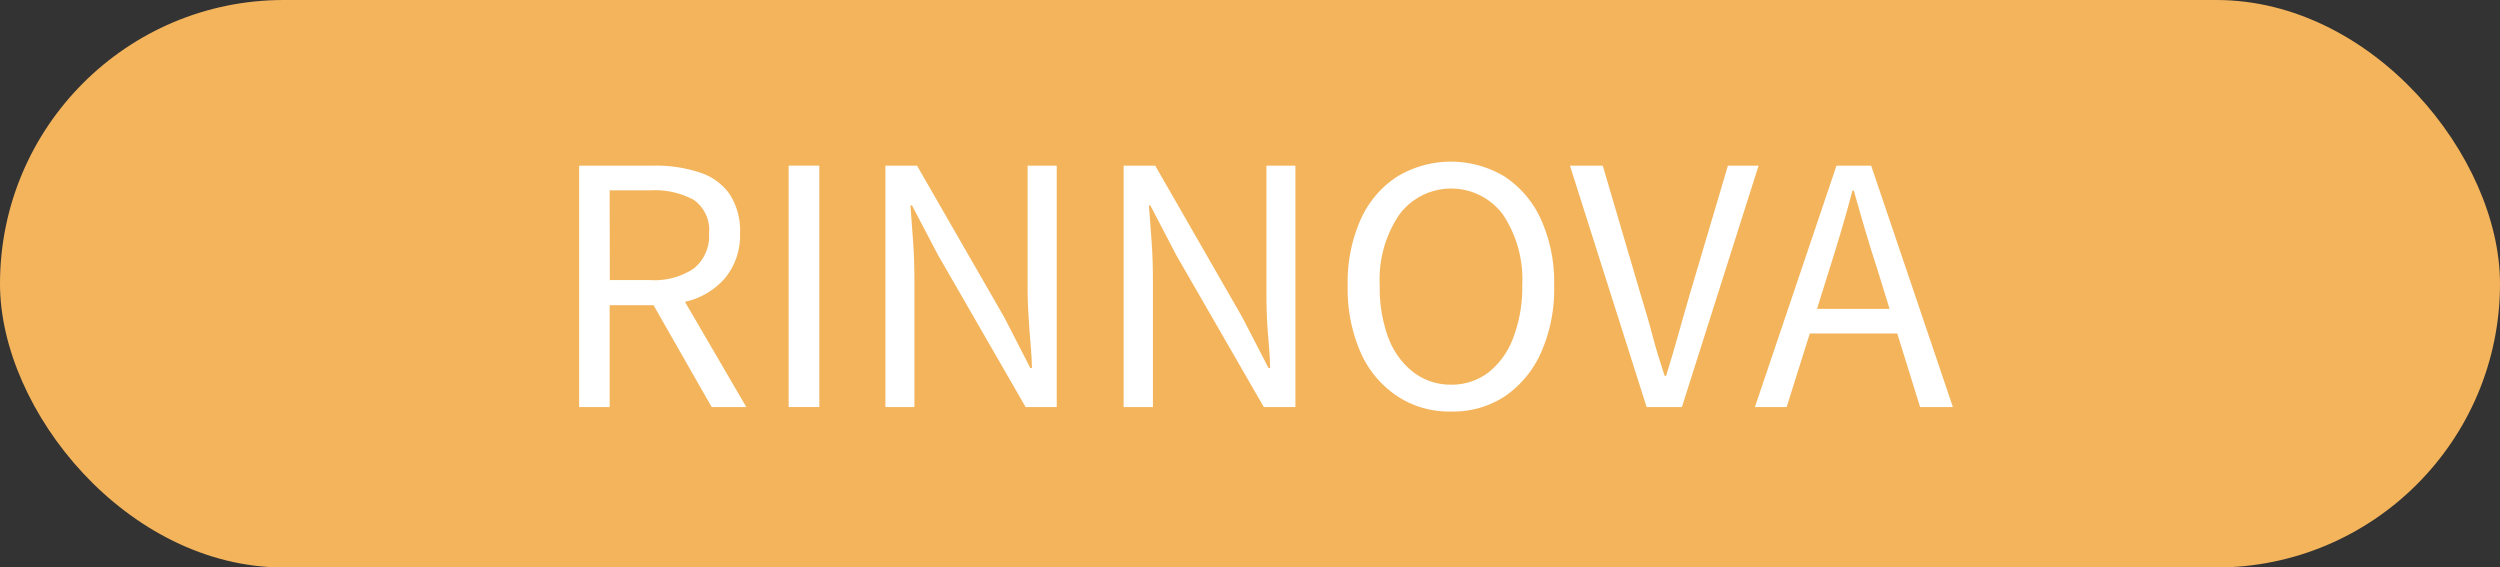
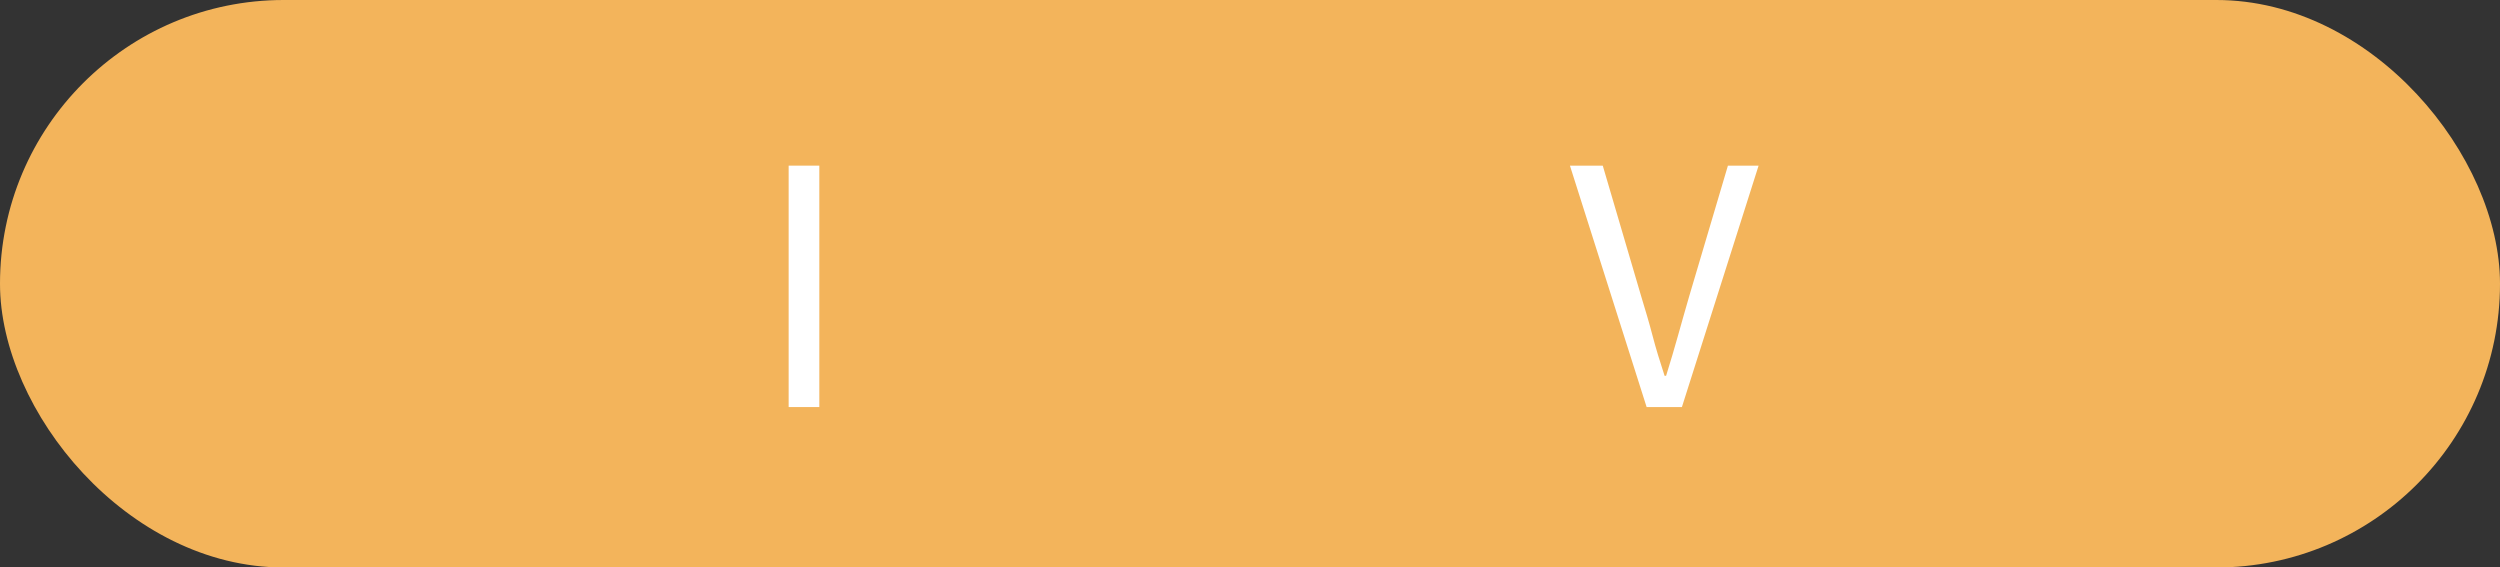
<svg xmlns="http://www.w3.org/2000/svg" viewBox="0 0 163 37">
  <rect x="0" y="0" width="163" height="37" fill="#333333" stroke="none" />
  <defs>
    <style>.cls-1{fill:#f3b45b;}.cls-2{fill:#fff;}</style>
  </defs>
  <title>Asset 27yrenewit</title>
  <g id="Layer_2" data-name="Layer 2">
    <g id="Layer_1-2" data-name="Layer 1">
      <rect class="cls-1" width="163" height="37" rx="18.5" />
-       <path class="cls-2" d="M37.76,26.54V10.8h4.92a9,9,0,0,1,2.86.42,3.84,3.84,0,0,1,2,1.39,4.36,4.36,0,0,1,.71,2.61,4.37,4.37,0,0,1-1,2.94,4.86,4.86,0,0,1-2.59,1.52l4,6.86H46.4L42.61,19.9H39.75v6.64Zm2-8.28h2.64a4.59,4.59,0,0,0,2.83-.75,2.71,2.71,0,0,0,1-2.29,2.39,2.39,0,0,0-1-2.19,5.35,5.35,0,0,0-2.83-.62H39.75Z" />
      <path class="cls-2" d="M51.42,26.54V10.8h2V26.54Z" />
-       <path class="cls-2" d="M57.73,26.54V10.8h2.06l5.69,9.89L67.18,24h.1c0-.8-.1-1.63-.16-2.48S67,19.77,67,18.94V10.8h1.9V26.54H66.87l-5.71-9.91-1.7-3.24h-.1c.06.79.12,1.59.18,2.43s.08,1.66.08,2.49v8.23Z" />
-       <path class="cls-2" d="M73.26,26.54V10.8h2.06L81,20.69,82.71,24h.1c0-.8-.1-1.63-.16-2.48s-.08-1.7-.08-2.53V10.8h1.89V26.54H82.4l-5.71-9.91L75,13.39h-.09c.06.79.12,1.59.18,2.43s.08,1.66.08,2.49v8.23Z" />
-       <path class="cls-2" d="M94.59,26.83a6.11,6.11,0,0,1-3.49-1A6.65,6.65,0,0,1,88.72,23a10.33,10.33,0,0,1-.85-4.37,10.07,10.07,0,0,1,.85-4.33,6.48,6.48,0,0,1,2.38-2.79,6.8,6.8,0,0,1,7,0,6.6,6.6,0,0,1,2.37,2.79,9.93,9.93,0,0,1,.86,4.33,10.17,10.17,0,0,1-.86,4.37,6.77,6.77,0,0,1-2.37,2.85A6.13,6.13,0,0,1,94.59,26.83Zm0-1.75a3.94,3.94,0,0,0,2.46-.8A5.13,5.13,0,0,0,98.67,22a9.14,9.14,0,0,0,.58-3.42A7.62,7.62,0,0,0,98,14a4.21,4.21,0,0,0-6.77,0,7.55,7.55,0,0,0-1.27,4.63A9.35,9.35,0,0,0,90.51,22a5.15,5.15,0,0,0,1.63,2.26A4,4,0,0,0,94.59,25.08Z" />
      <path class="cls-2" d="M107.36,26.54l-5-15.74h2.14L107,19.3c.28.92.54,1.79.75,2.6s.48,1.68.78,2.6h.1c.29-.92.54-1.79.77-2.6s.47-1.68.74-2.6l2.52-8.5h2l-5,15.74Z" />
-       <path class="cls-2" d="M114.42,26.54l5.32-15.74H122l5.33,15.74h-2.14l-1.49-4.8H118l-1.51,4.8Zm4.8-8.8-.75,2.4h4.73l-.74-2.4c-.29-.88-.56-1.76-.82-2.63s-.51-1.77-.77-2.68h-.09c-.24.91-.49,1.81-.75,2.68S119.5,16.86,119.22,17.74Z" />
    </g>
  </g>
</svg>